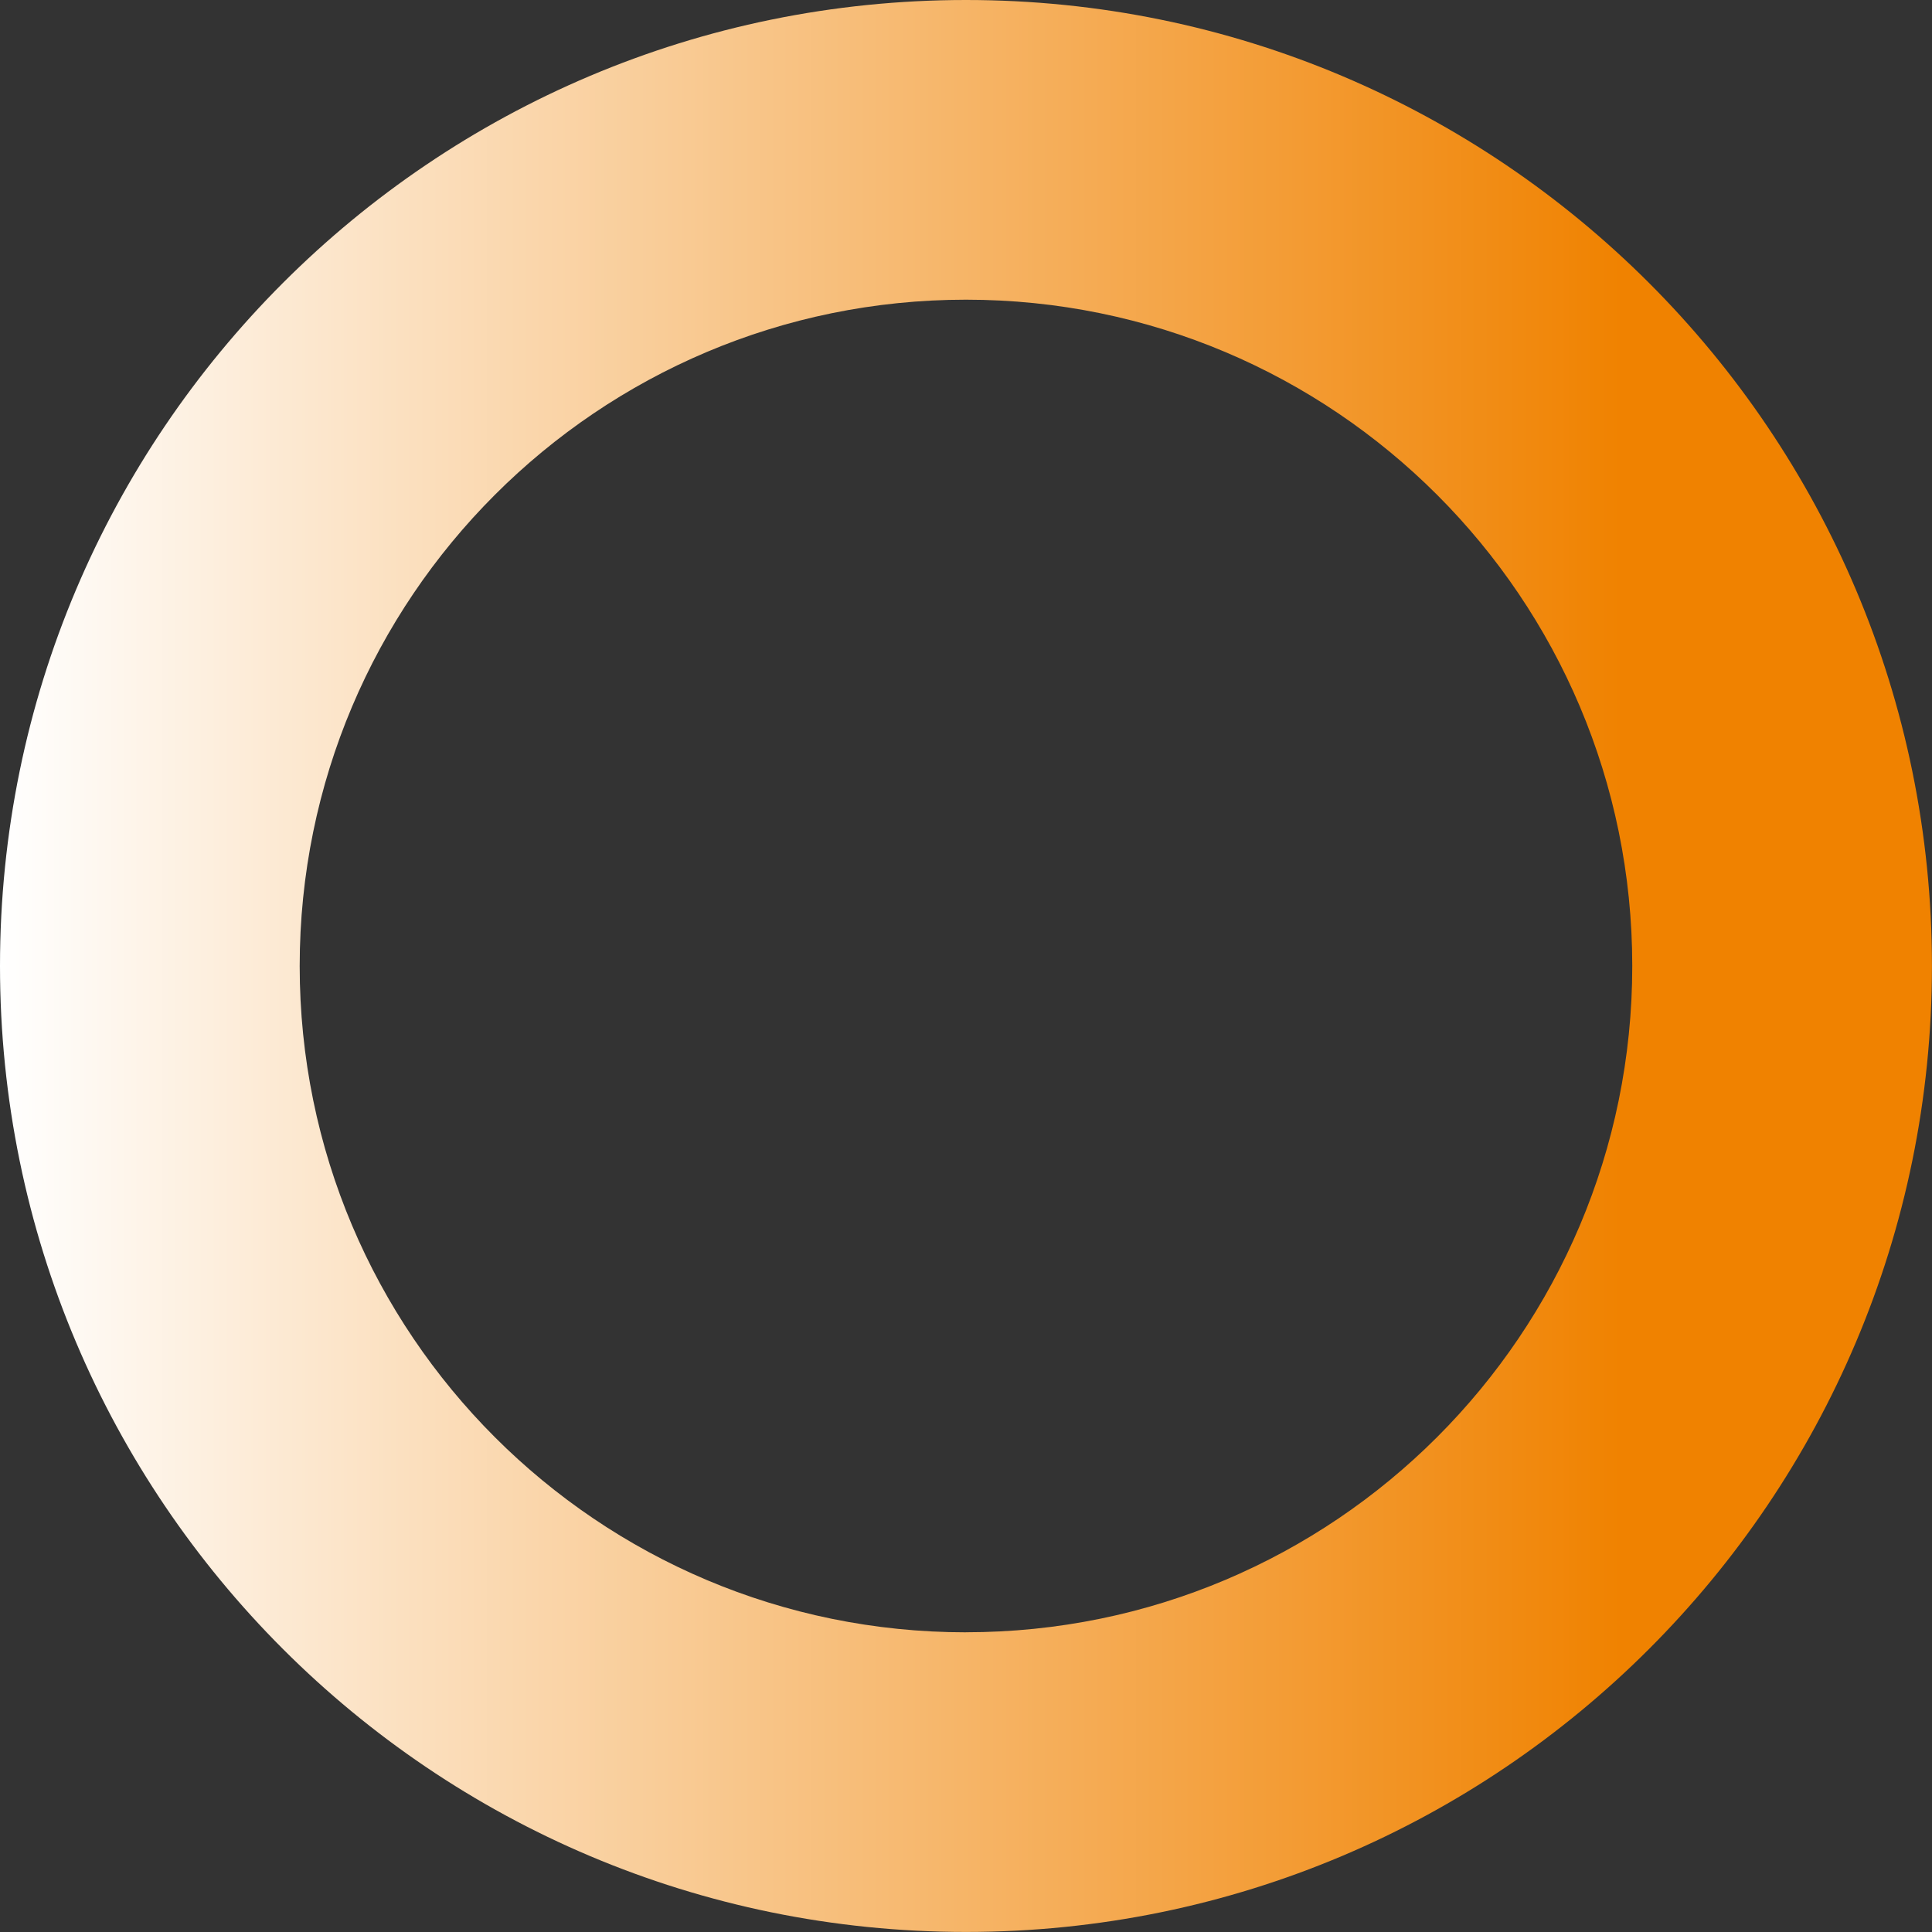
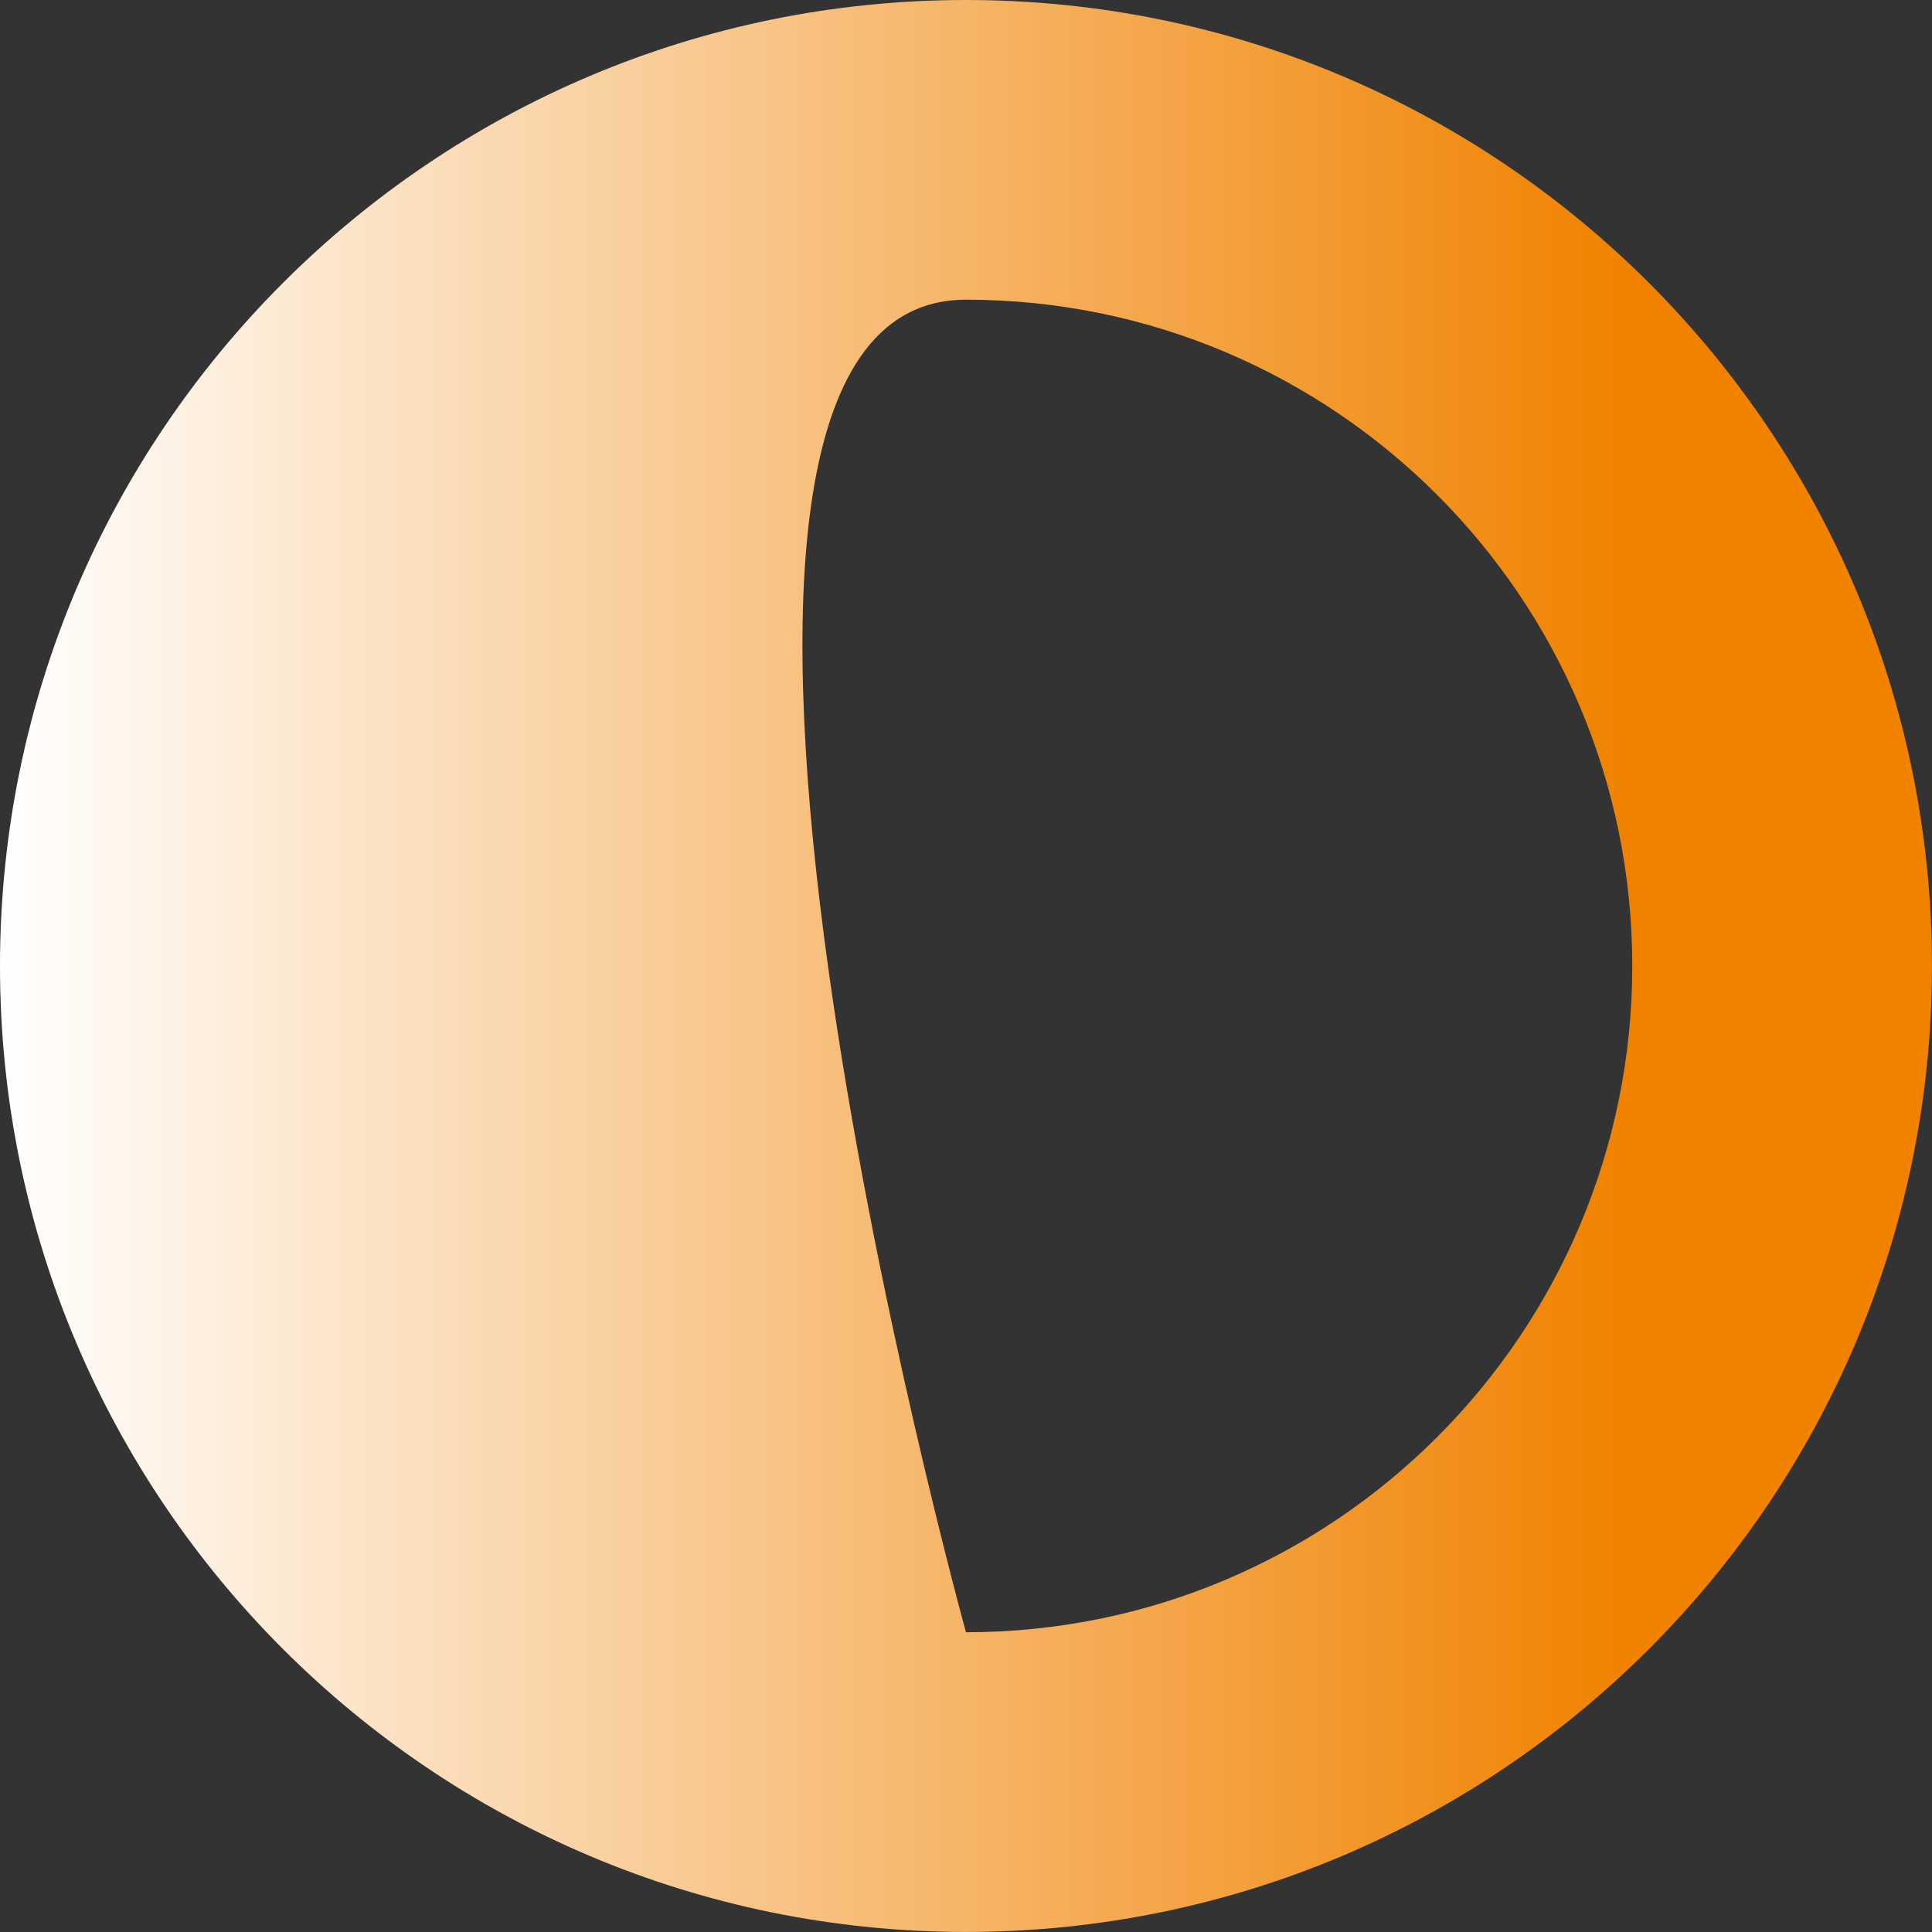
<svg xmlns="http://www.w3.org/2000/svg" id="_圖層_2" viewBox="0 0 420.97 420.97">
  <rect x="0" y="0" width="420.97" height="420.97" fill="#333333" stroke="none" />
  <defs>
    <style>.cls-1{fill:url(#_未命名漸層_12);}</style>
    <linearGradient id="_未命名漸層_12" x1="0" y1="211.52" x2="420.96" y2="211.52" gradientTransform="translate(0 422) scale(1 -1)" gradientUnits="userSpaceOnUse">
      <stop offset="0" stop-color="#fff" />
      <stop offset=".84" stop-color="#f08200" />
    </linearGradient>
  </defs>
  <g id="_圖層_14">
-     <path class="cls-1" d="m210.48,0C94.24,0,0,94.24,0,210.48s94.24,210.48,210.48,210.48,210.48-94.24,210.48-210.48S326.73,0,210.48,0Zm0,355.67c-80.18,0-145.18-65-145.18-145.18S130.3,65.3,210.48,65.3s145.18,65,145.18,145.18-65,145.18-145.18,145.18h0Z" />
+     <path class="cls-1" d="m210.48,0C94.24,0,0,94.24,0,210.48s94.24,210.48,210.48,210.48,210.48-94.24,210.48-210.48S326.73,0,210.48,0Zm0,355.67S130.3,65.3,210.48,65.3s145.18,65,145.18,145.18-65,145.18-145.18,145.18h0Z" />
  </g>
</svg>